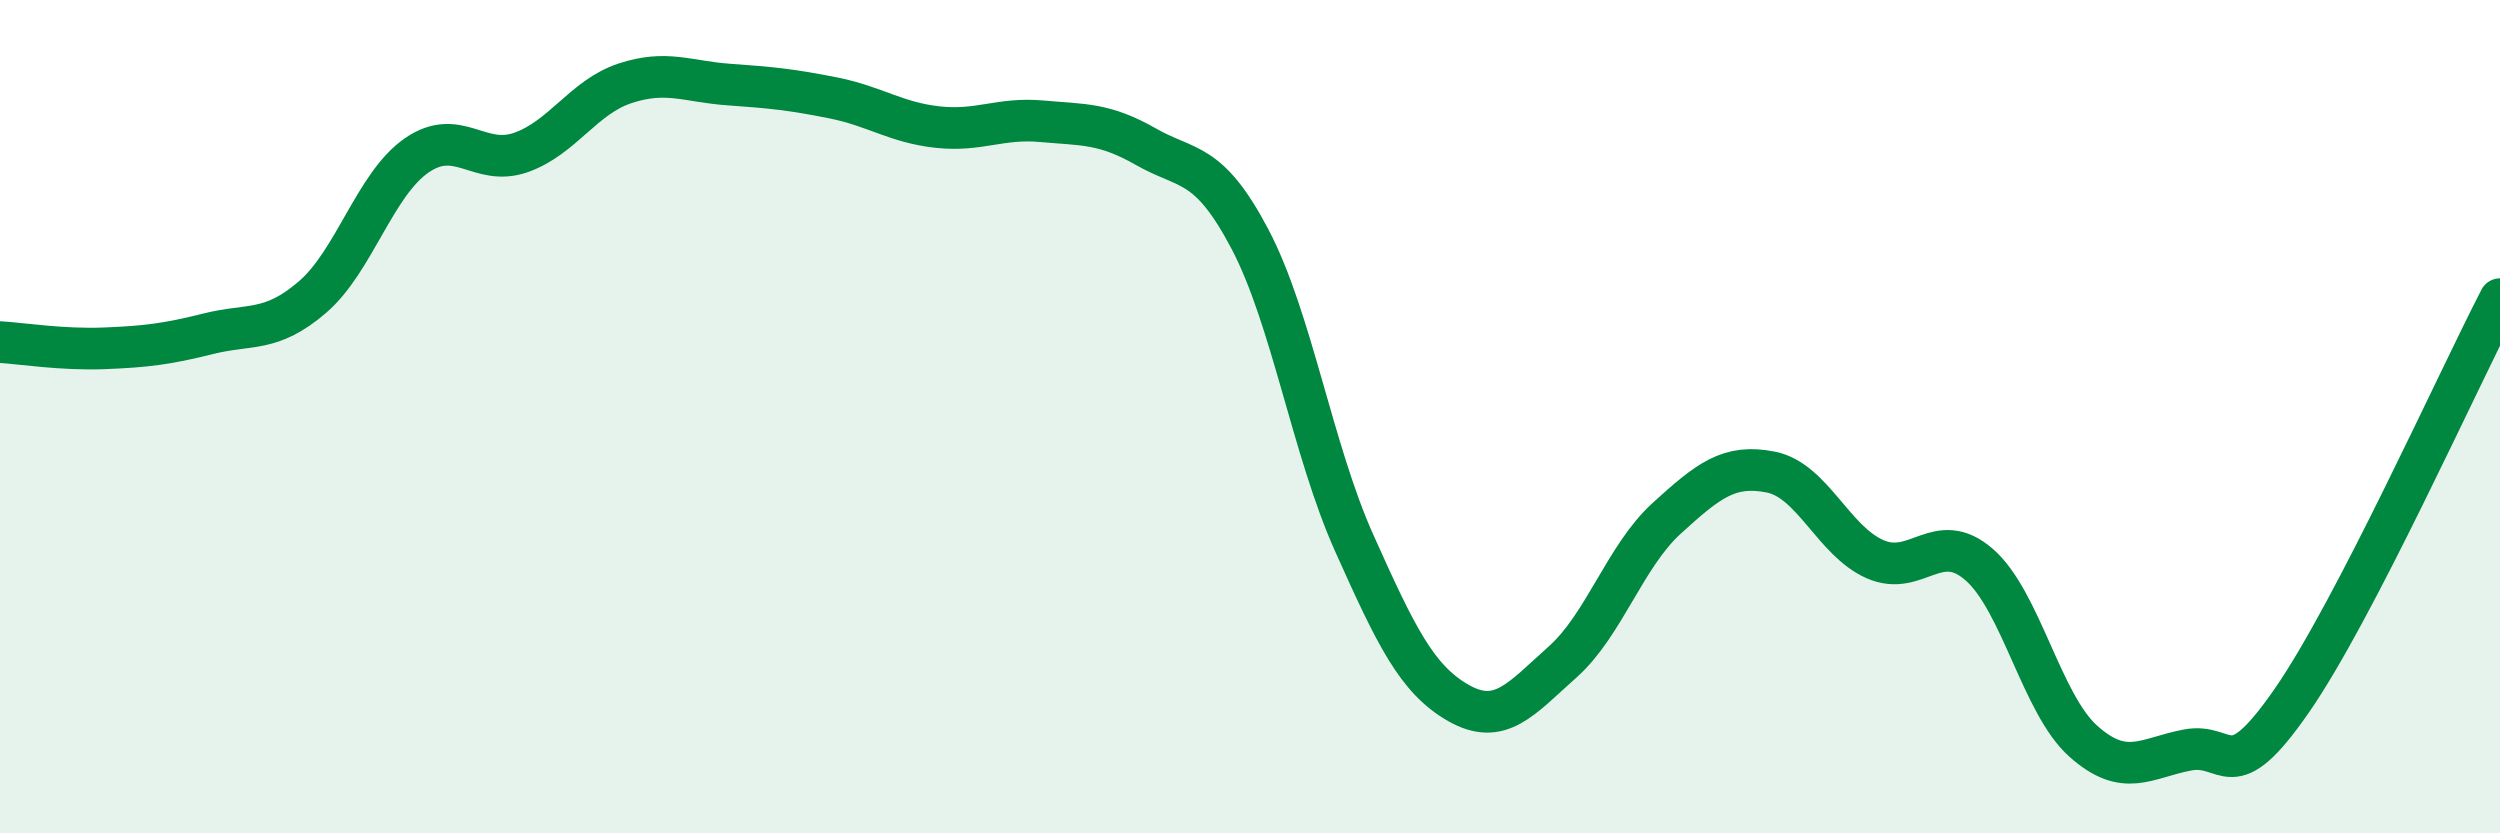
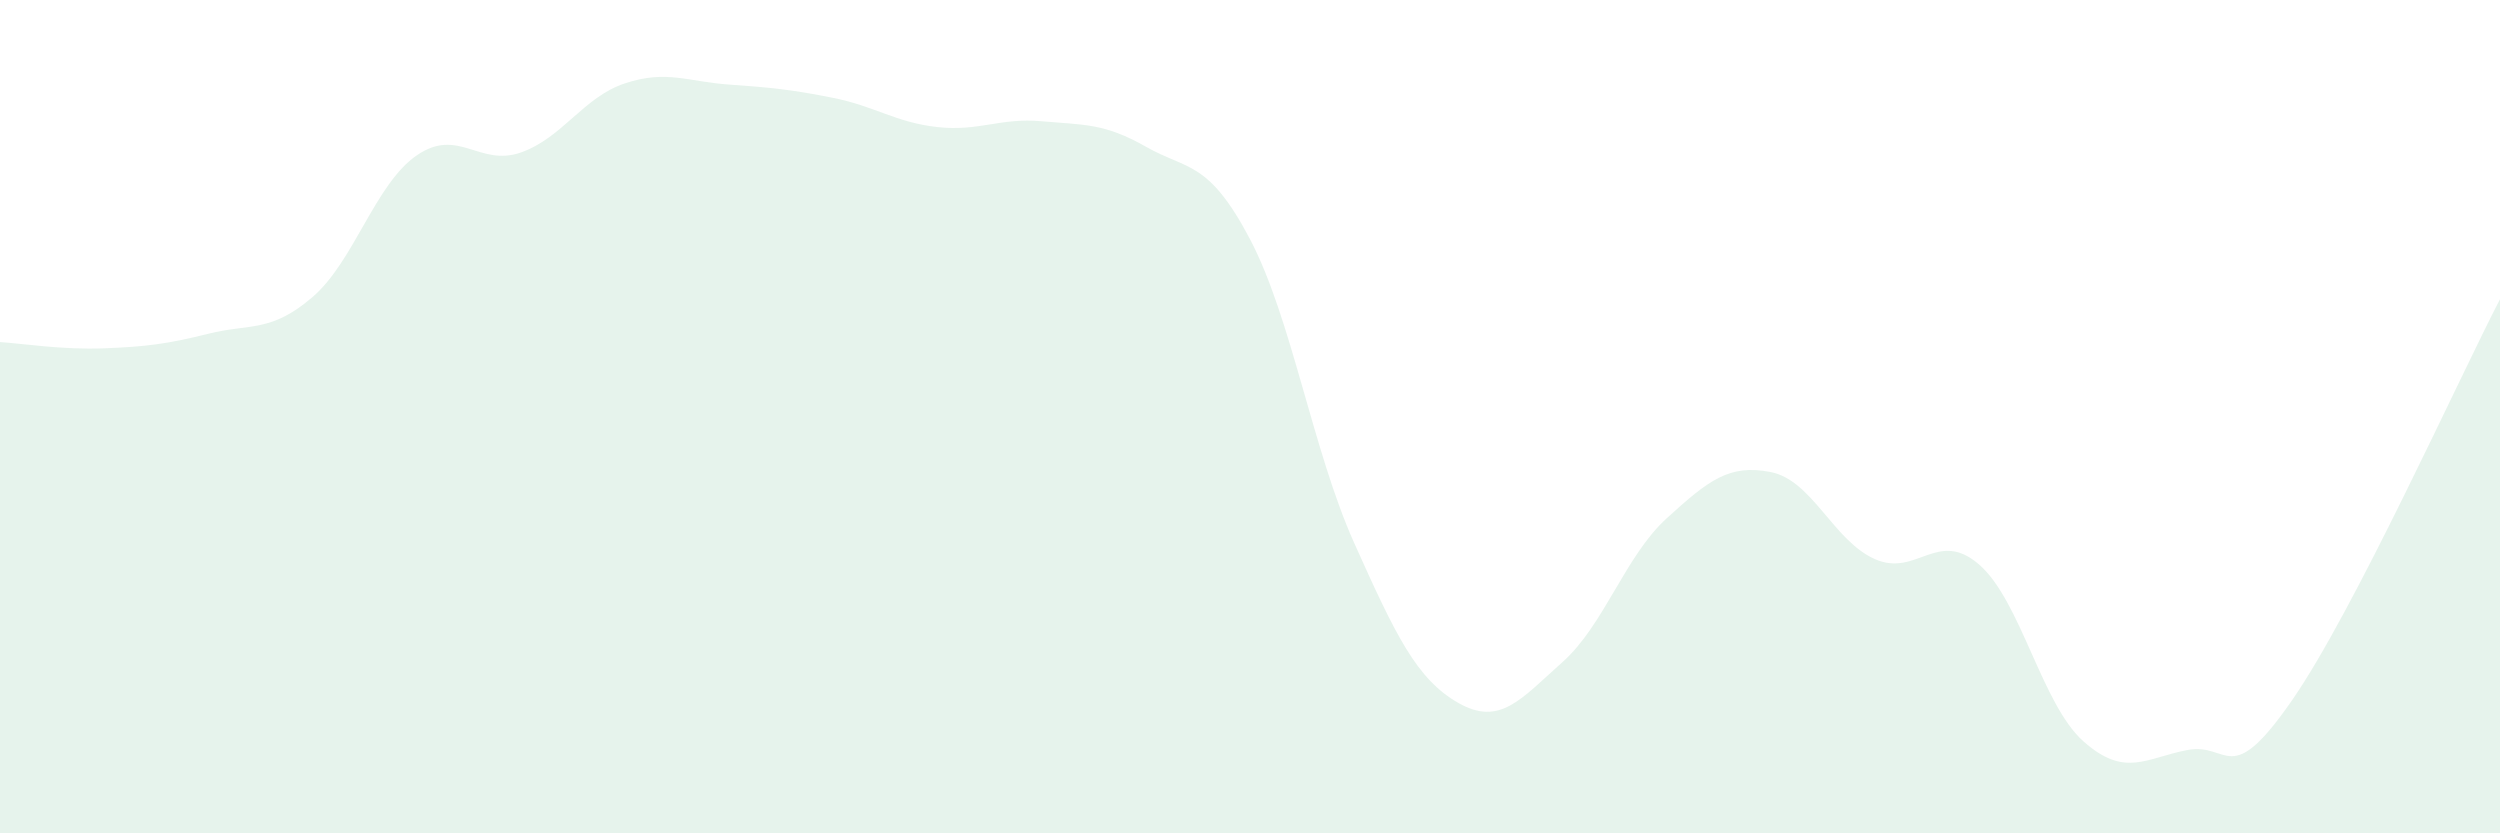
<svg xmlns="http://www.w3.org/2000/svg" width="60" height="20" viewBox="0 0 60 20">
  <path d="M 0,8.21 C 0.5,8.24 1.5,8.4 2.5,8.36 C 3.5,8.32 4,8.26 5,8.01 C 6,7.76 6.5,7.99 7.5,7.13 C 8.5,6.27 9,4.42 10,3.73 C 11,3.04 11.5,4.01 12.5,3.66 C 13.5,3.31 14,2.33 15,2 C 16,1.67 16.5,1.96 17.5,2.03 C 18.5,2.1 19,2.15 20,2.35 C 21,2.55 21.5,2.94 22.5,3.05 C 23.5,3.16 24,2.82 25,2.91 C 26,3 26.5,2.95 27.5,3.52 C 28.5,4.09 29,3.84 30,5.74 C 31,7.64 31.5,10.8 32.5,13.03 C 33.5,15.26 34,16.3 35,16.87 C 36,17.44 36.5,16.78 37.5,15.89 C 38.5,15 39,13.35 40,12.44 C 41,11.53 41.5,11.13 42.5,11.33 C 43.5,11.53 44,12.98 45,13.42 C 46,13.86 46.5,12.68 47.5,13.55 C 48.5,14.42 49,16.9 50,17.79 C 51,18.68 51.5,18.19 52.5,18 C 53.5,17.81 53.5,18.98 55,16.82 C 56.5,14.66 59,9.11 60,7.18L60 20L0 20Z" fill="#008740" opacity="0.1" stroke-linecap="round" stroke-linejoin="round" />
-   <path d="M 0,8.21 C 0.5,8.24 1.5,8.4 2.5,8.36 C 3.5,8.32 4,8.26 5,8.01 C 6,7.76 6.5,7.99 7.5,7.13 C 8.5,6.27 9,4.42 10,3.73 C 11,3.04 11.5,4.01 12.5,3.66 C 13.5,3.31 14,2.33 15,2 C 16,1.67 16.5,1.96 17.5,2.03 C 18.5,2.1 19,2.15 20,2.35 C 21,2.55 21.5,2.94 22.5,3.05 C 23.5,3.16 24,2.82 25,2.91 C 26,3 26.5,2.95 27.5,3.52 C 28.5,4.09 29,3.84 30,5.74 C 31,7.64 31.5,10.8 32.5,13.03 C 33.5,15.26 34,16.3 35,16.87 C 36,17.44 36.5,16.78 37.5,15.89 C 38.5,15 39,13.35 40,12.44 C 41,11.53 41.5,11.13 42.5,11.33 C 43.5,11.53 44,12.98 45,13.42 C 46,13.86 46.5,12.68 47.5,13.55 C 48.5,14.42 49,16.9 50,17.79 C 51,18.68 51.5,18.19 52.5,18 C 53.5,17.81 53.5,18.98 55,16.82 C 56.5,14.66 59,9.11 60,7.18" stroke="#008740" stroke-width="1" fill="none" stroke-linecap="round" stroke-linejoin="round" />
</svg>